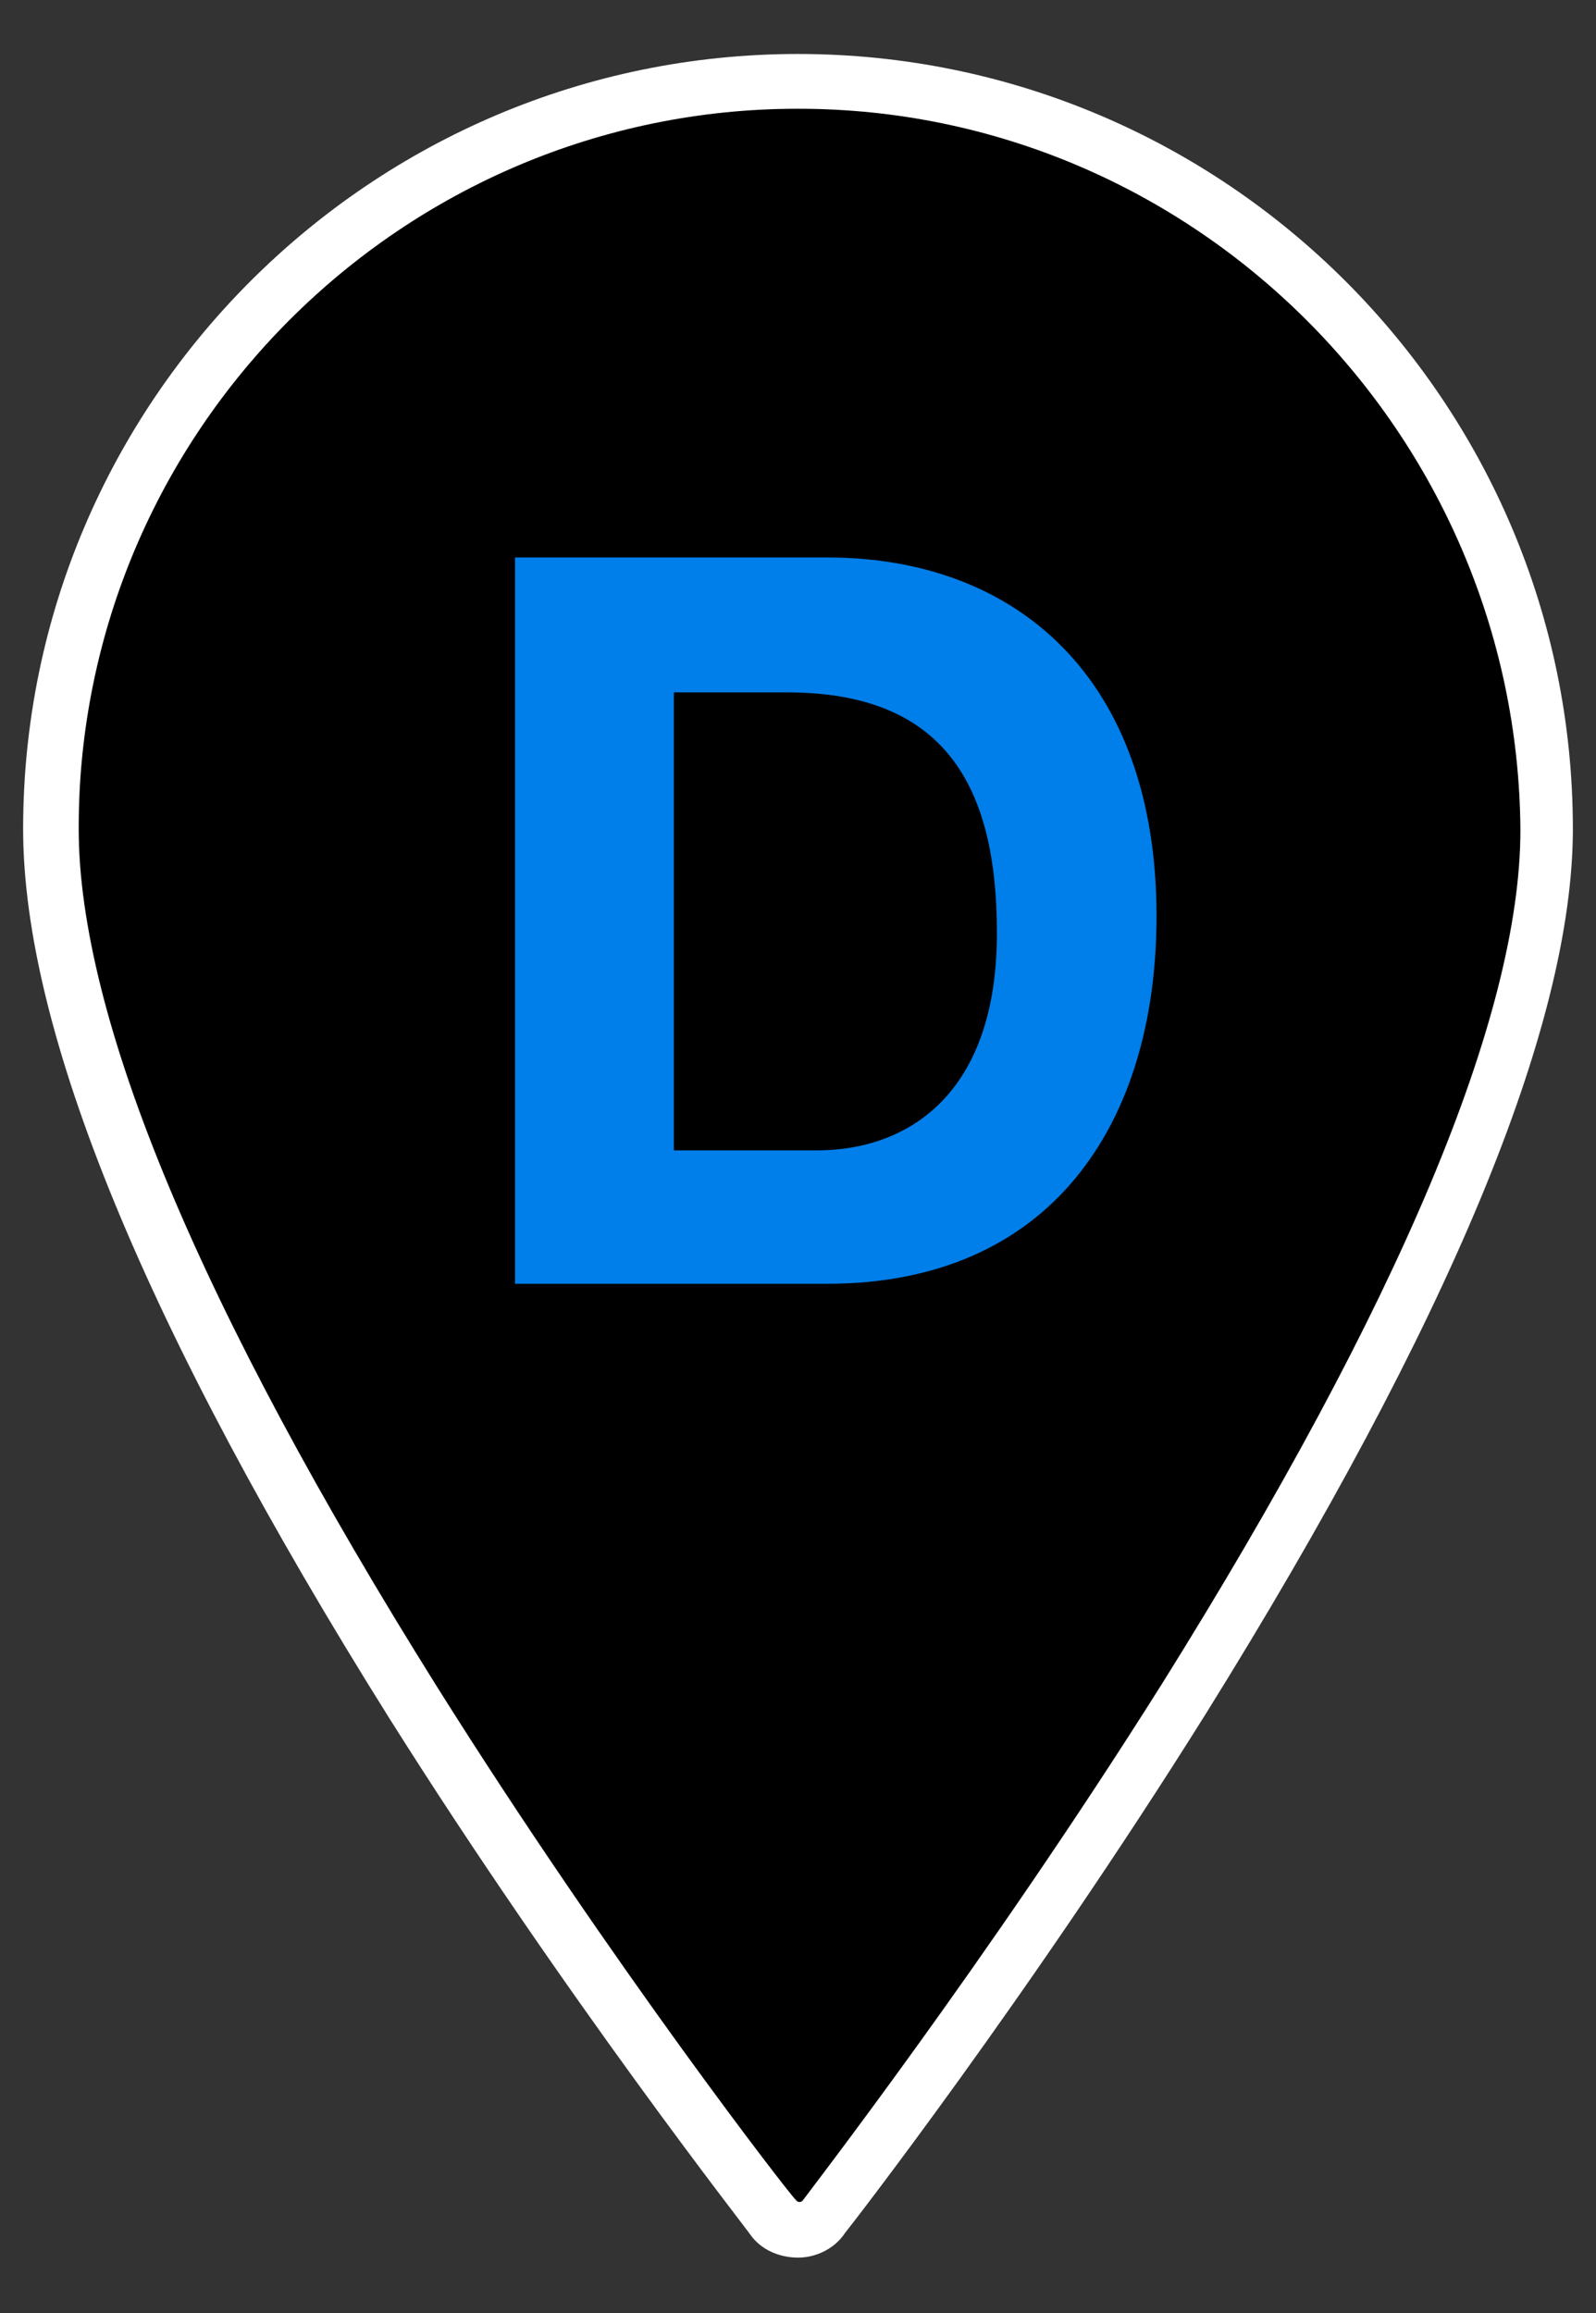
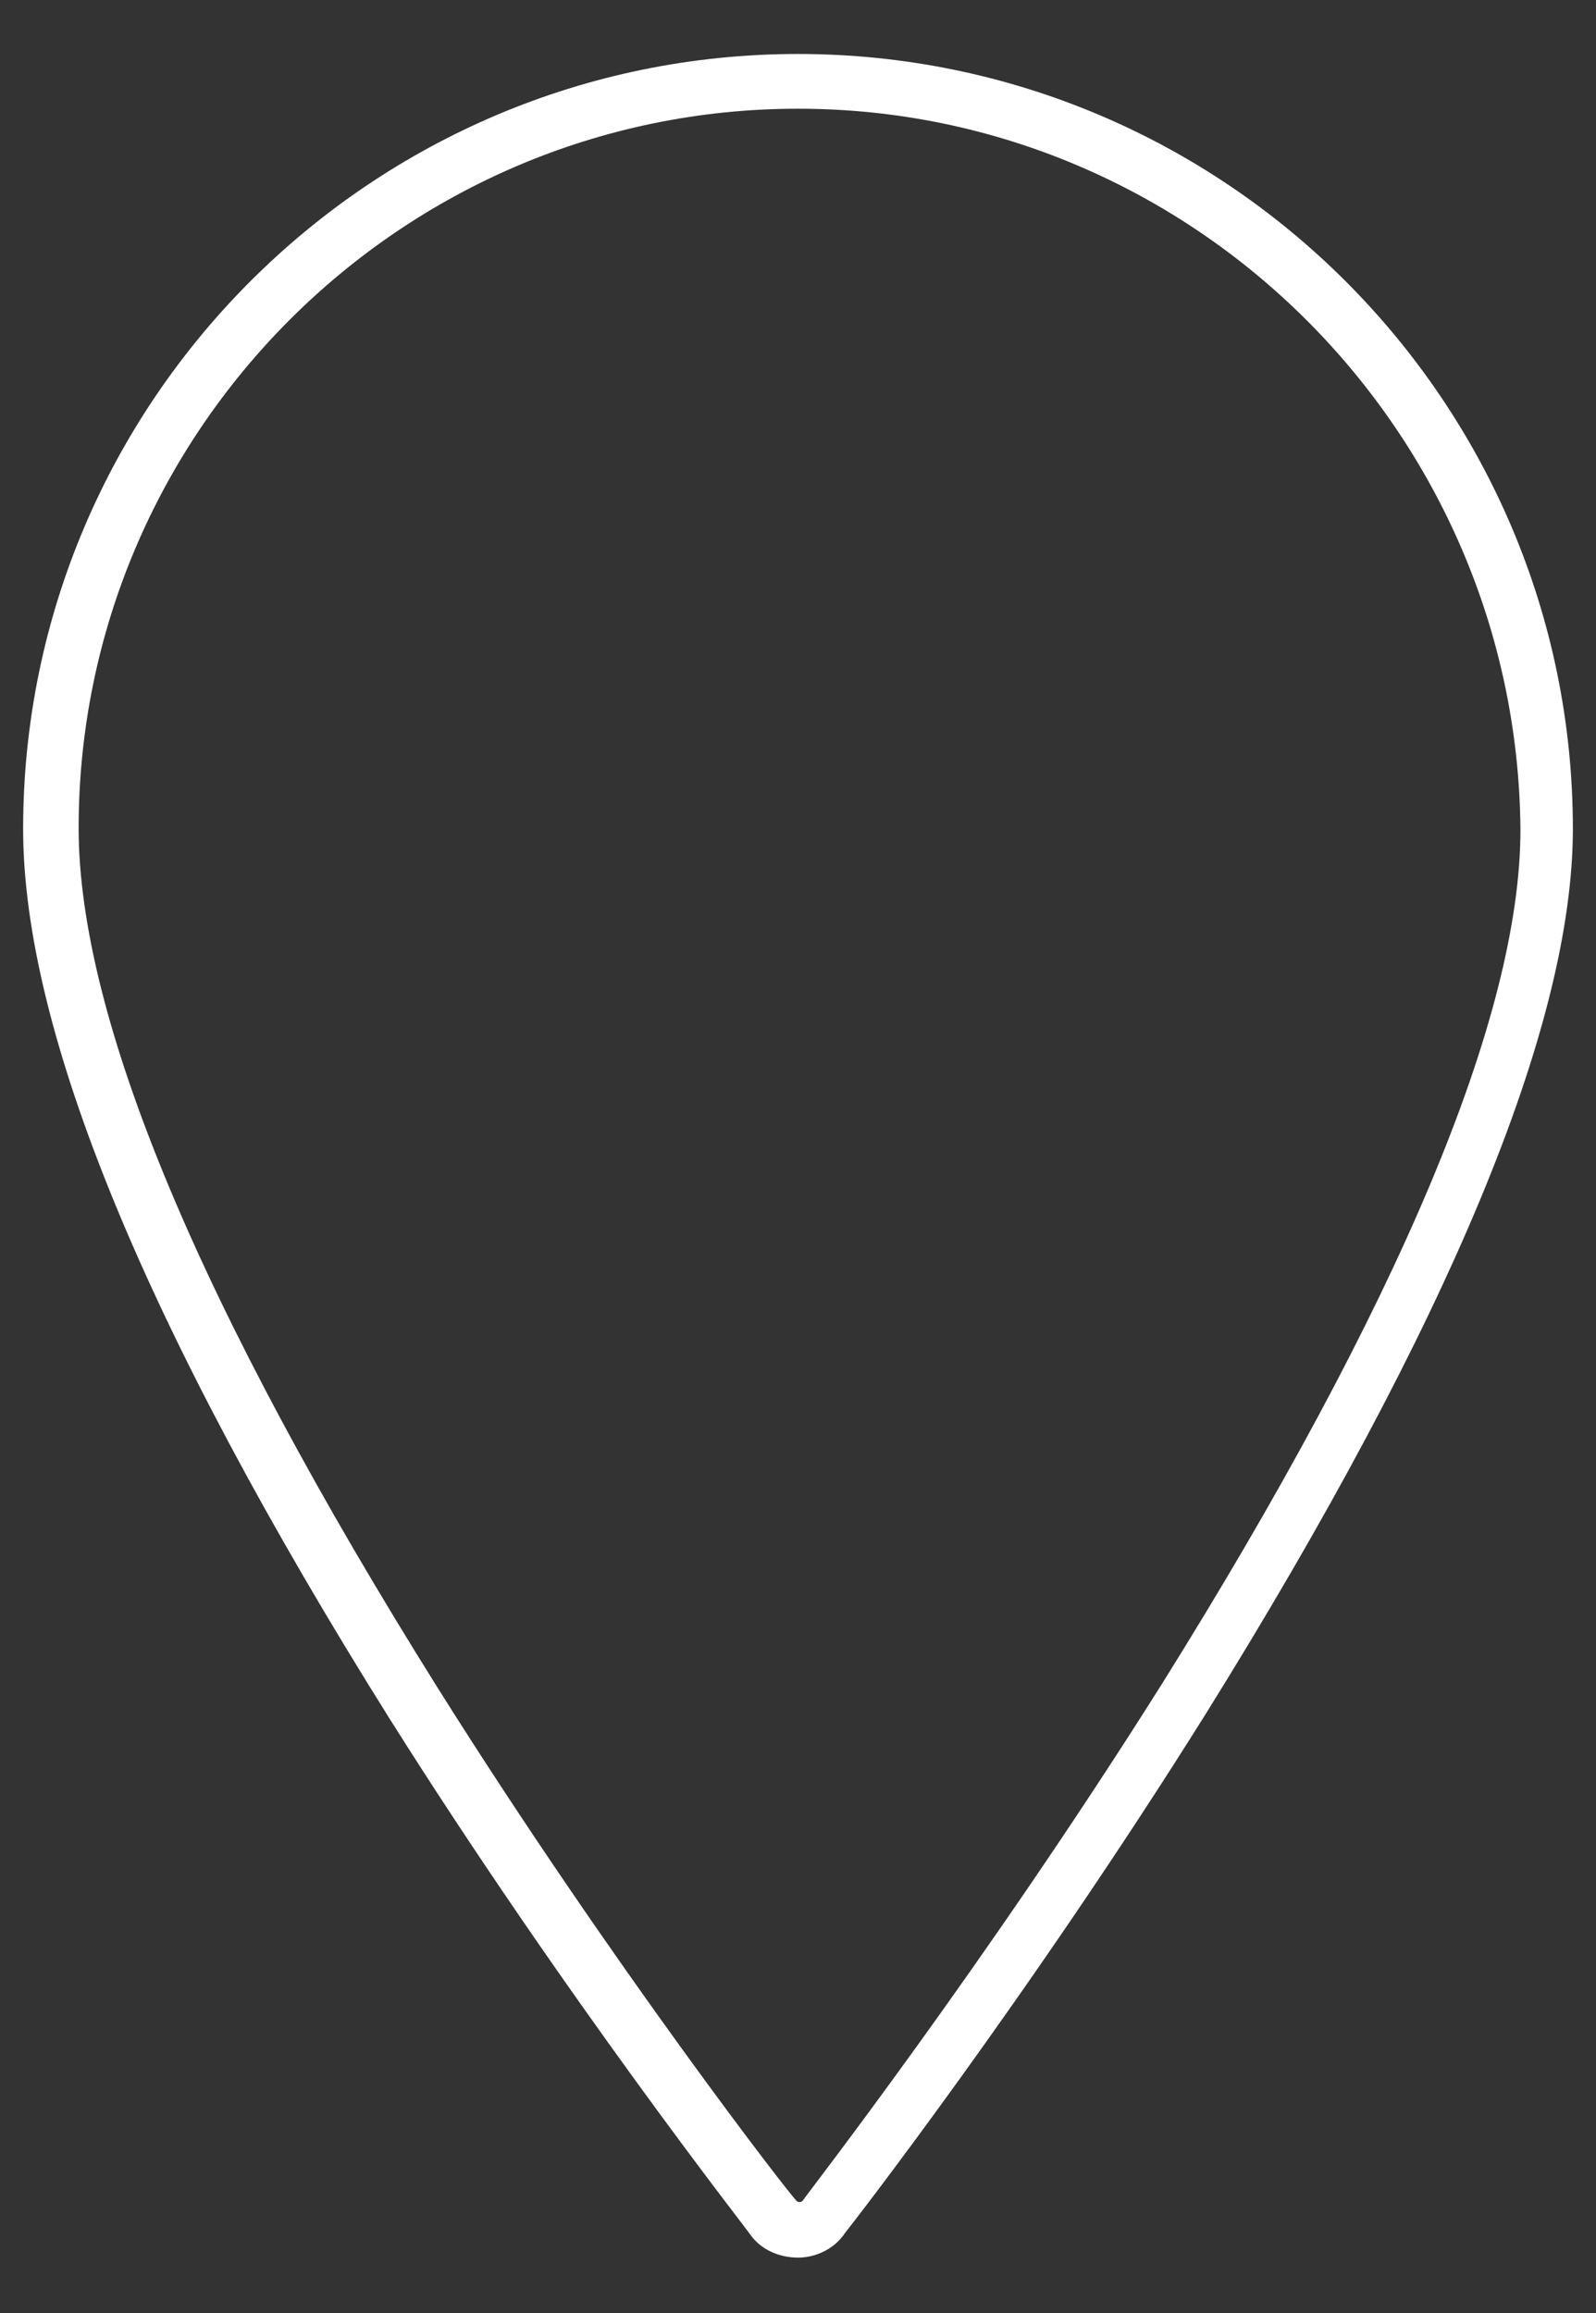
<svg xmlns="http://www.w3.org/2000/svg" xmlns:ns1="http://sodipodi.sourceforge.net/DTD/sodipodi-0.dtd" xmlns:ns2="http://www.inkscape.org/namespaces/inkscape" id="Layer_1" x="0px" y="0px" width="207px" height="300px" viewBox="0 0 207 300" style="enable-background:new 0 0 207 300;" xml:space="preserve" version="1.1" ns1:docname="Punto Drasanvi.svg" ns2:version="1.3.1 (91b66b0783, 2023-11-16)">
  <rect x="0" y="0" width="207" height="300" fill="#333333" stroke="none" />
  <defs id="defs4" />
  <ns1:namedview id="namedview4" pagecolor="#ffffff" bordercolor="#000000" borderopacity="0.25" ns2:showpageshadow="2" ns2:pageopacity="0.0" ns2:pagecheckerboard="0" ns2:deskcolor="#d1d1d1" showgrid="false" ns2:zoom="6.3" ns2:cx="103.49206" ns2:cy="150" ns2:window-width="3840" ns2:window-height="2126" ns2:window-x="2869" ns2:window-y="-11" ns2:window-maximized="1" ns2:current-layer="Layer_1" />
-   <path style="fill:#000000;fill-opacity:1;stroke-width:0.159" d="M 101.722,283.532 C 99.513,280.752 91.983,270.672 88.235,265.476 62.699,230.071 41.859,196.299 28.733,169.048 17.87,146.495 12.06,128.845 10.447,113.492 10.144,110.609 10.193,102.547 10.534,99.048 11.949,84.564 16.244,71.446 23.514,59.408 38.312,34.906 63.279,18.54 91.508,14.84 c 7.788,-1.021 17.33,-0.957 25.159,0.168 24.598,3.536 46.683,16.704 61.747,36.815 11.378,15.191 17.933,33.569 18.71,52.462 0.254,6.166 -0.192,11.514 -1.509,18.095 -3.581,17.895 -13.032,40.585 -28.417,68.219 -15.6,28.02 -36.024,58.837 -61.328,92.535 -1.409,1.876 -1.899,2.421 -2.178,2.421 -0.271,0 -0.757,-0.499 -1.969,-2.024 z" id="path4" />
  <g id="g4">
    <g id="g1">
      <path style="fill:#ffffff" d="M103.5,292.8c-2.4,0-4.8-1-6.2-3c-0.2-0.4-23.8-30.4-46.9-67.1C18.9,172.4,3,133.7,3,107.5    C3,52.1,48.1,7,103.5,7S204,52.1,204,107.5c0,25.6-16.1,64.1-47.5,114.6c-23.2,37.1-46.7,67.3-46.9,67.5    C108.3,291.6,105.9,292.8,103.5,292.8z M103.5,14.1c-51.4,0-93.3,41.9-93.3,93.3c0,24.6,15.7,62.2,46.5,111.4    c22.8,36.3,46.1,66.3,46.5,66.5c0.2,0.4,0.8,0.4,1,0s23.4-30.2,46.5-66.9c30.8-49.3,46.5-86.6,46.5-110.8    C196.8,56.1,154.9,14.1,103.5,14.1z" id="path1" />
    </g>
    <g id="g3">
      <g id="g2">
-         <path style="fill:#007ee9;fill-opacity:1" d="M66.8,72.3h40.5c24.4,0,42.7,15.5,42.7,46.5c0,27.2-13.9,47.7-42.7,47.7H66.8V72.3z M87.4,149.2     h18.5c11.9,0,23.4-7.3,23.4-28.2c0-19.1-6.8-31.2-27.2-31.2H87.4V149.2z" id="path2" />
-       </g>
+         </g>
    </g>
  </g>
</svg>